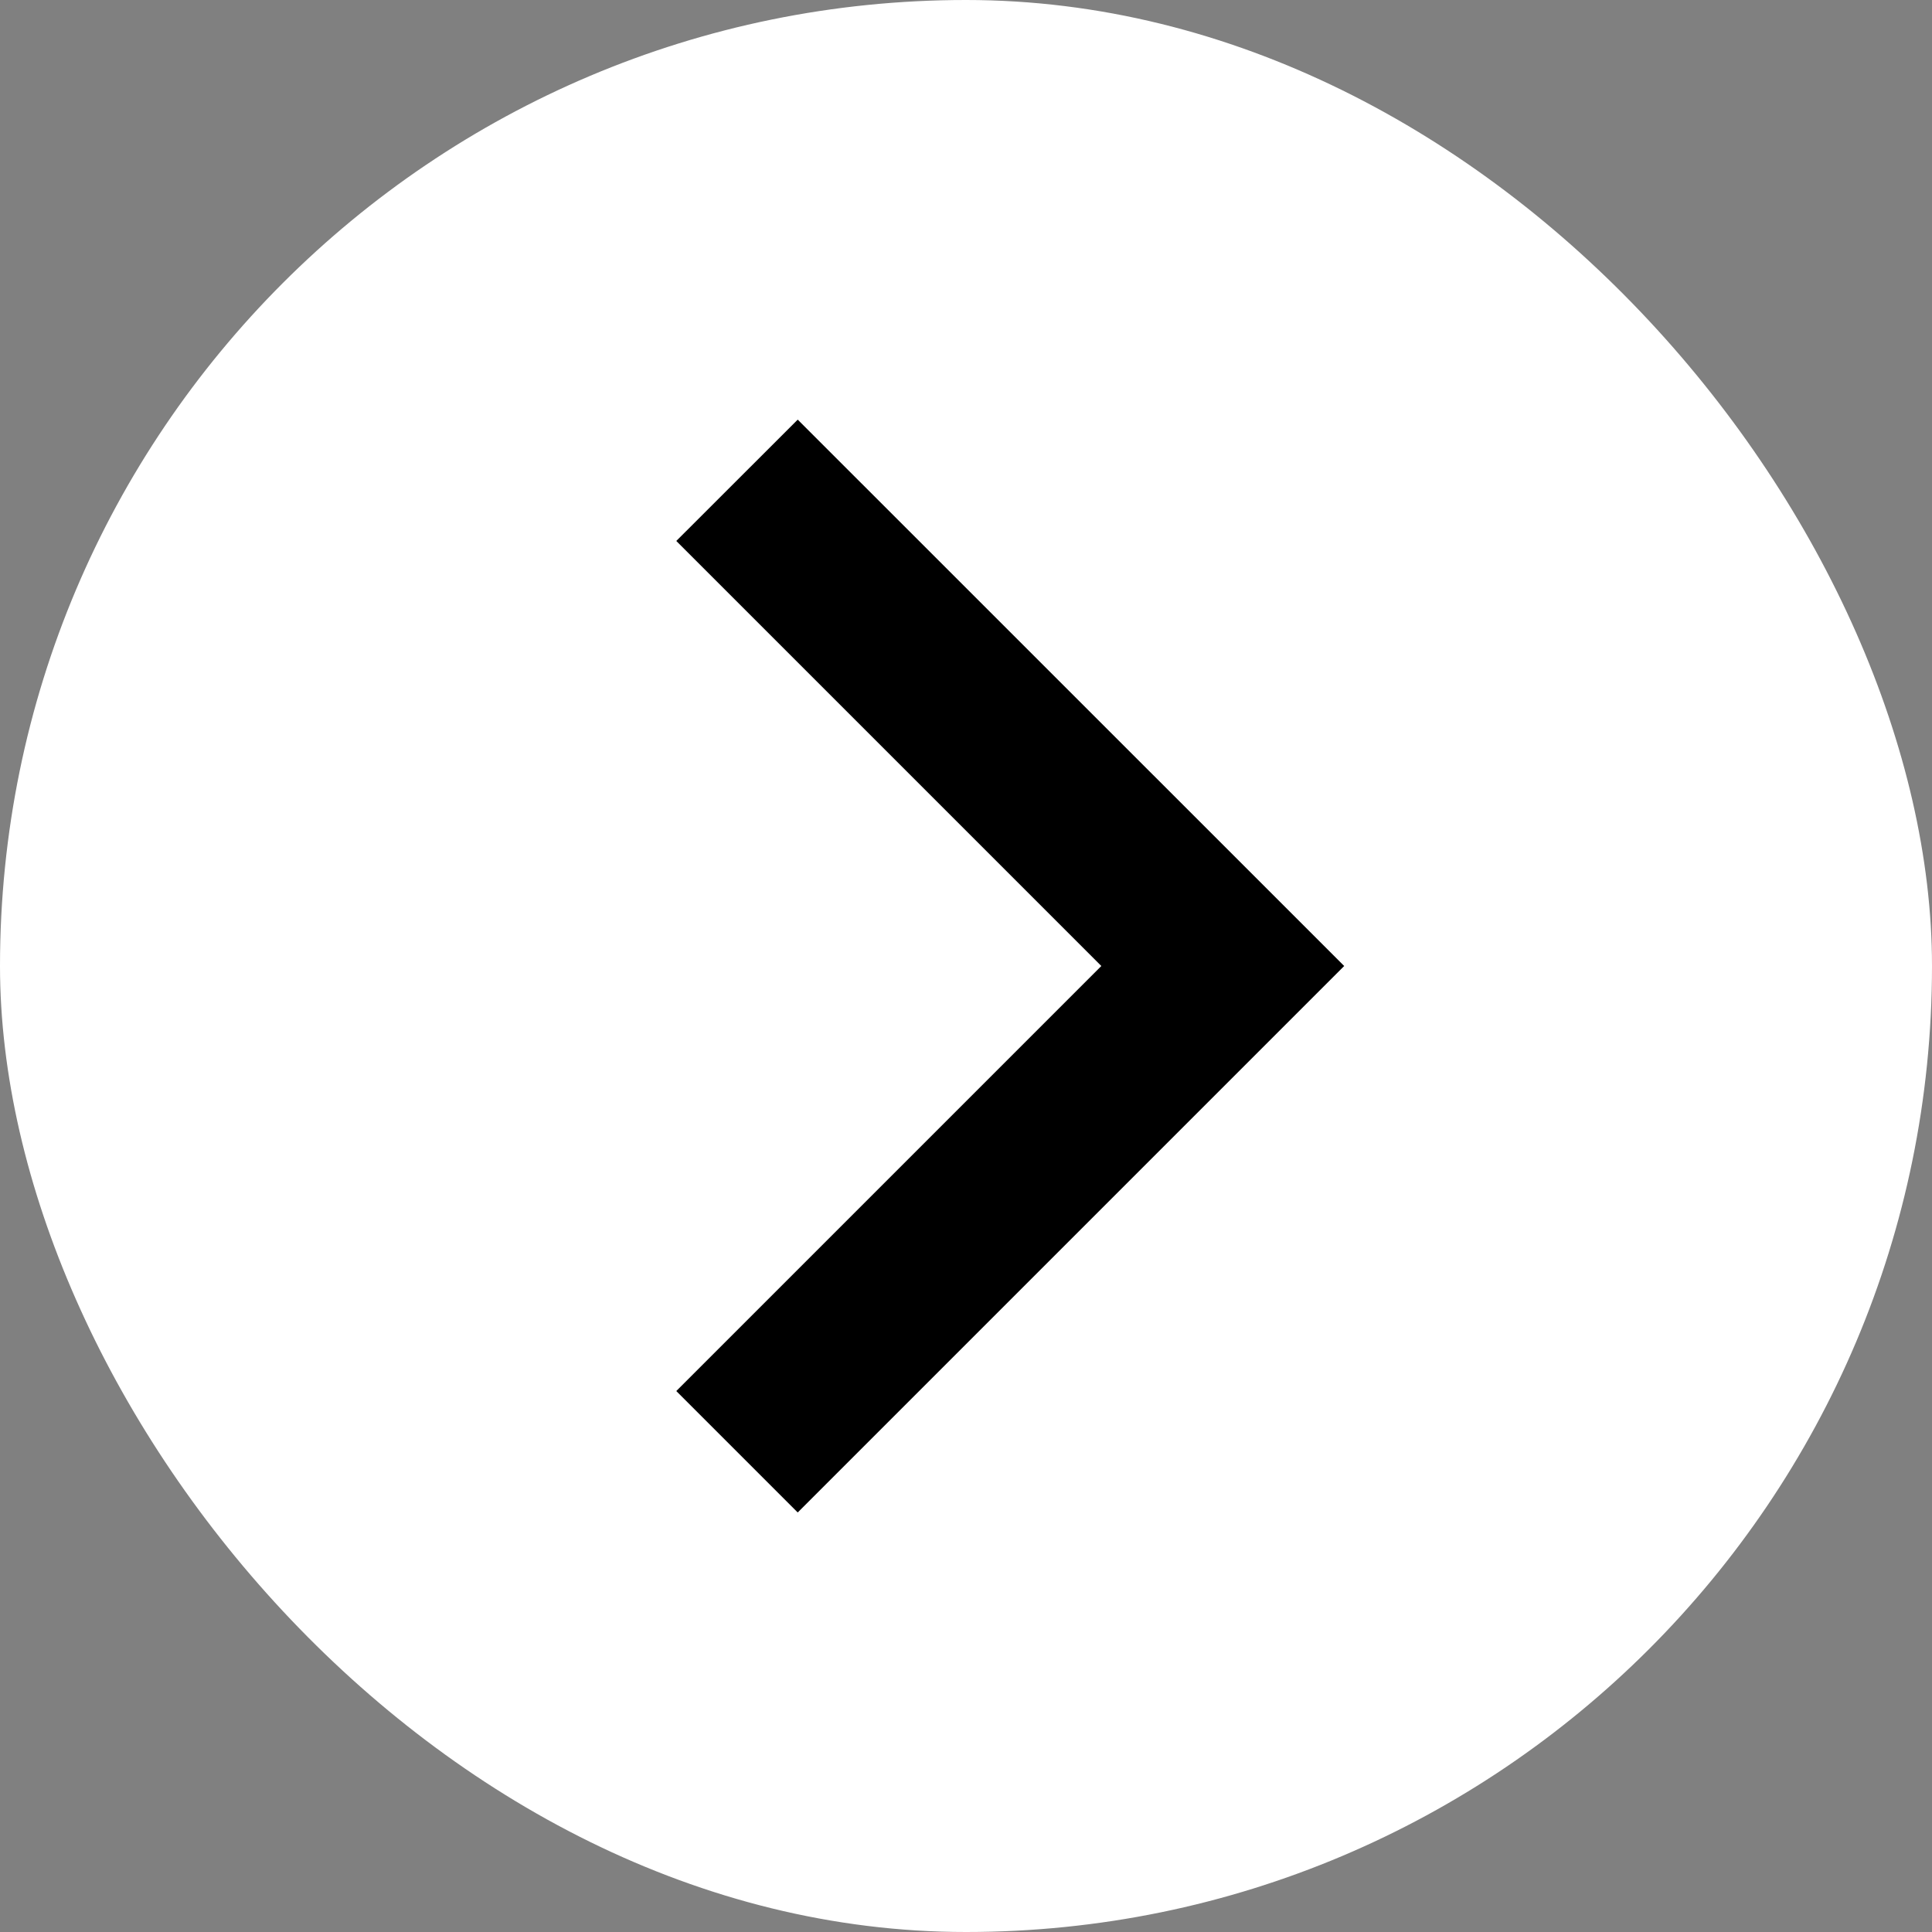
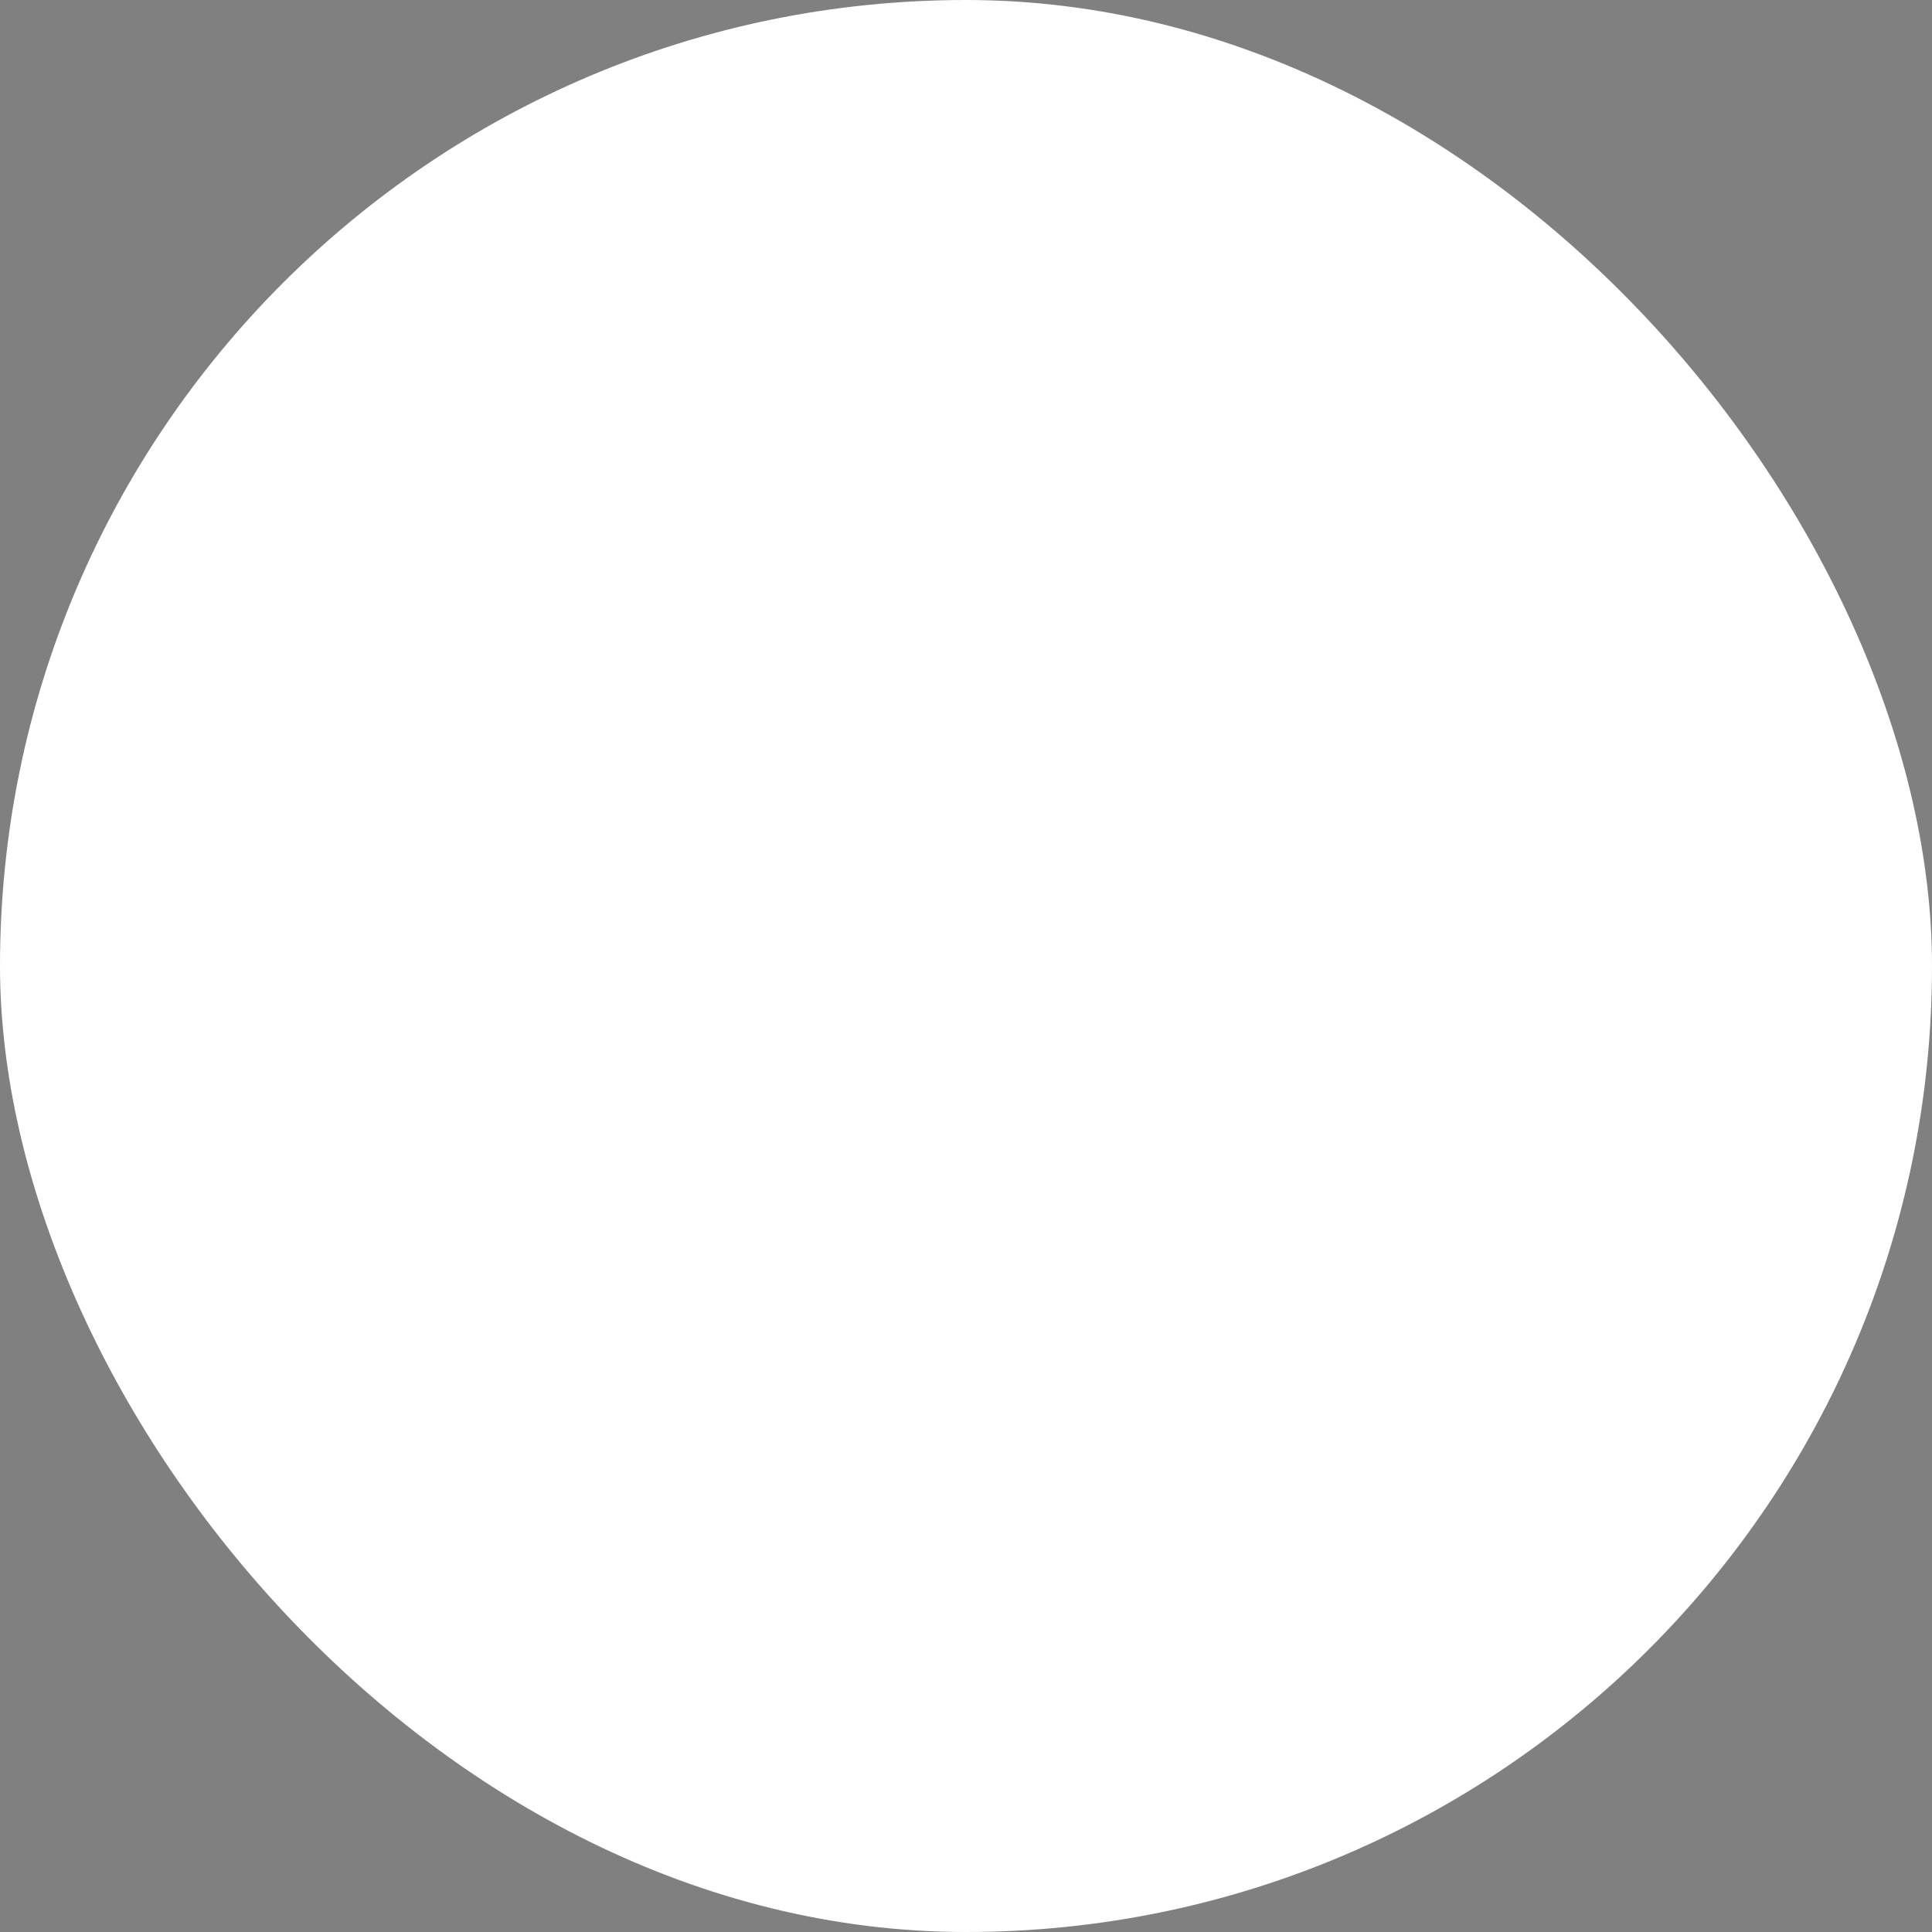
<svg xmlns="http://www.w3.org/2000/svg" width="20" height="20" viewBox="0 0 20 20" fill="none">
  <rect x="0" y="0" width="20" height="20" fill="#808080" stroke="none" />
  <rect width="20" height="20" rx="10" fill="white" />
-   <path d="M11.401 10L7.001 5.6L8.258 4.344L13.915 10L8.258 15.657L7.001 14.4L11.401 10Z" fill="black" />
</svg>